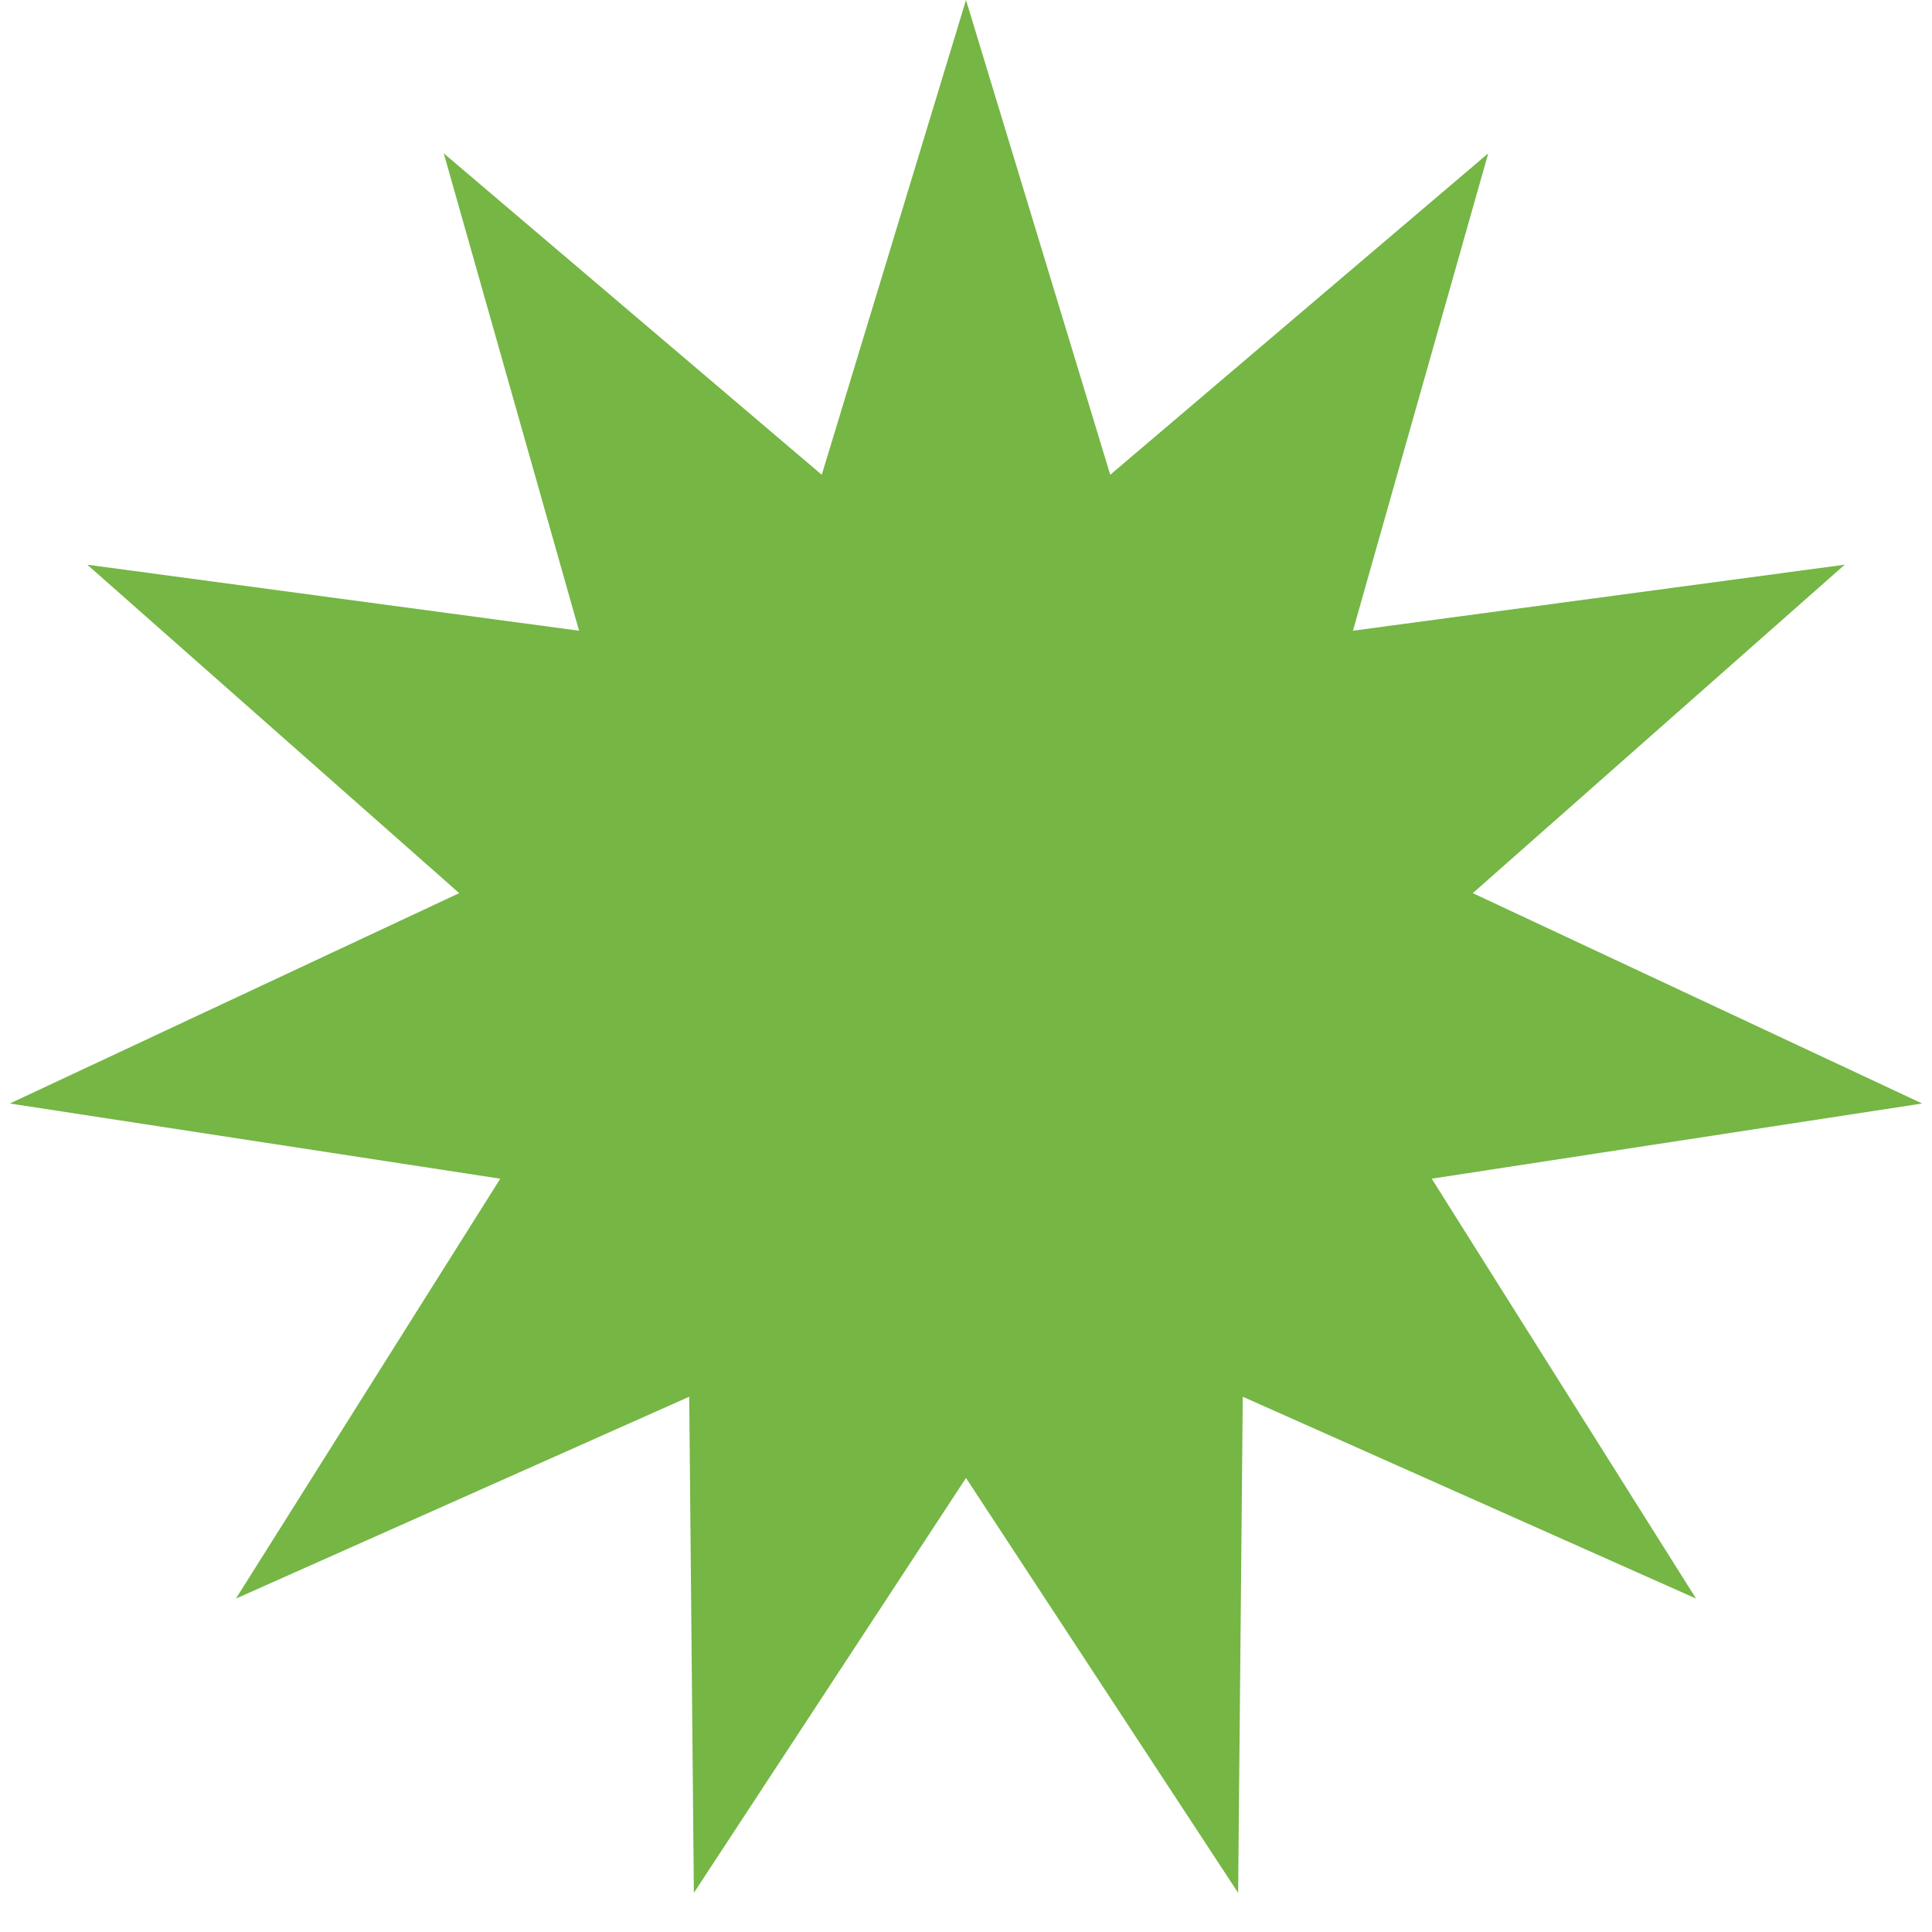
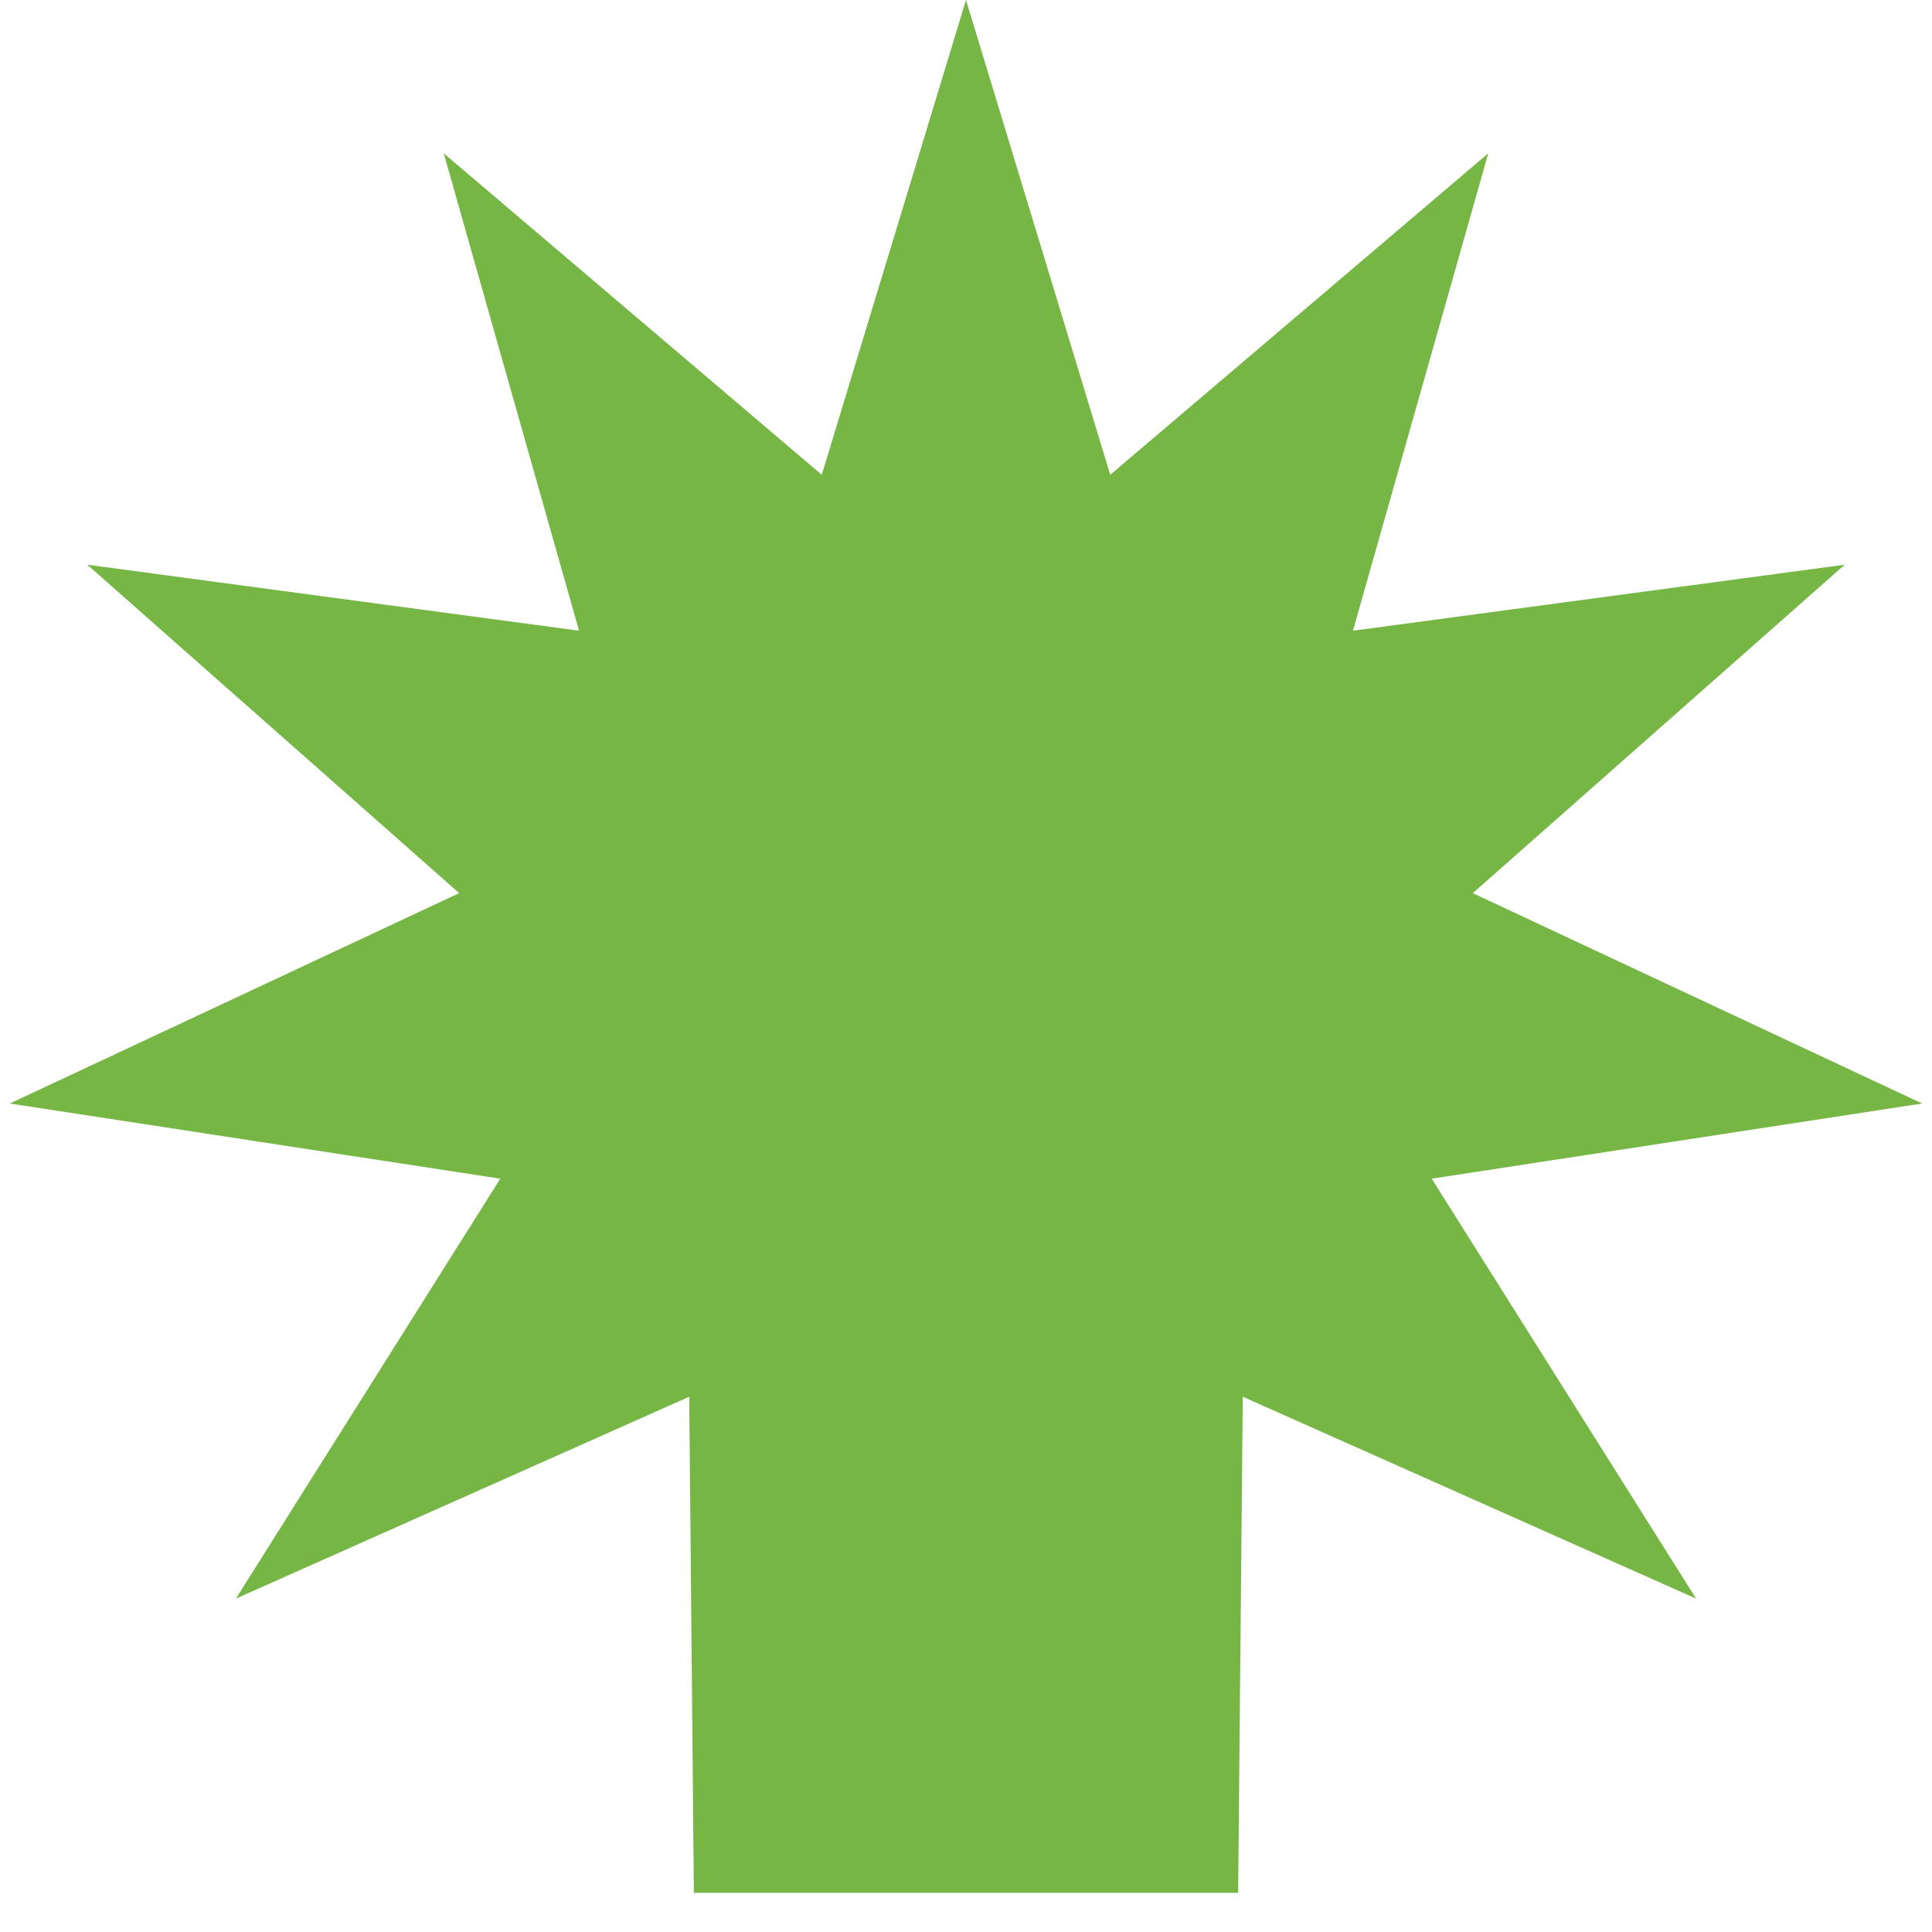
<svg xmlns="http://www.w3.org/2000/svg" width="35" height="35" viewBox="0 0 35 35" fill="none">
-   <path d="M17.5 0L20.113 8.601L26.961 2.778L24.51 11.426L33.419 10.23L26.681 16.18L34.822 19.991L25.937 21.353L30.726 28.96L22.514 25.303L22.43 34.291L17.5 26.775L12.57 34.291L12.486 25.303L4.274 28.96L9.063 21.353L0.178 19.991L8.319 16.18L1.581 10.23L10.49 11.426L8.039 2.778L14.887 8.601L17.5 0Z" fill="#75B645" />
+   <path d="M17.5 0L20.113 8.601L26.961 2.778L24.51 11.426L33.419 10.23L26.681 16.18L34.822 19.991L25.937 21.353L30.726 28.96L22.514 25.303L22.43 34.291L12.57 34.291L12.486 25.303L4.274 28.96L9.063 21.353L0.178 19.991L8.319 16.18L1.581 10.23L10.49 11.426L8.039 2.778L14.887 8.601L17.5 0Z" fill="#75B645" />
</svg>